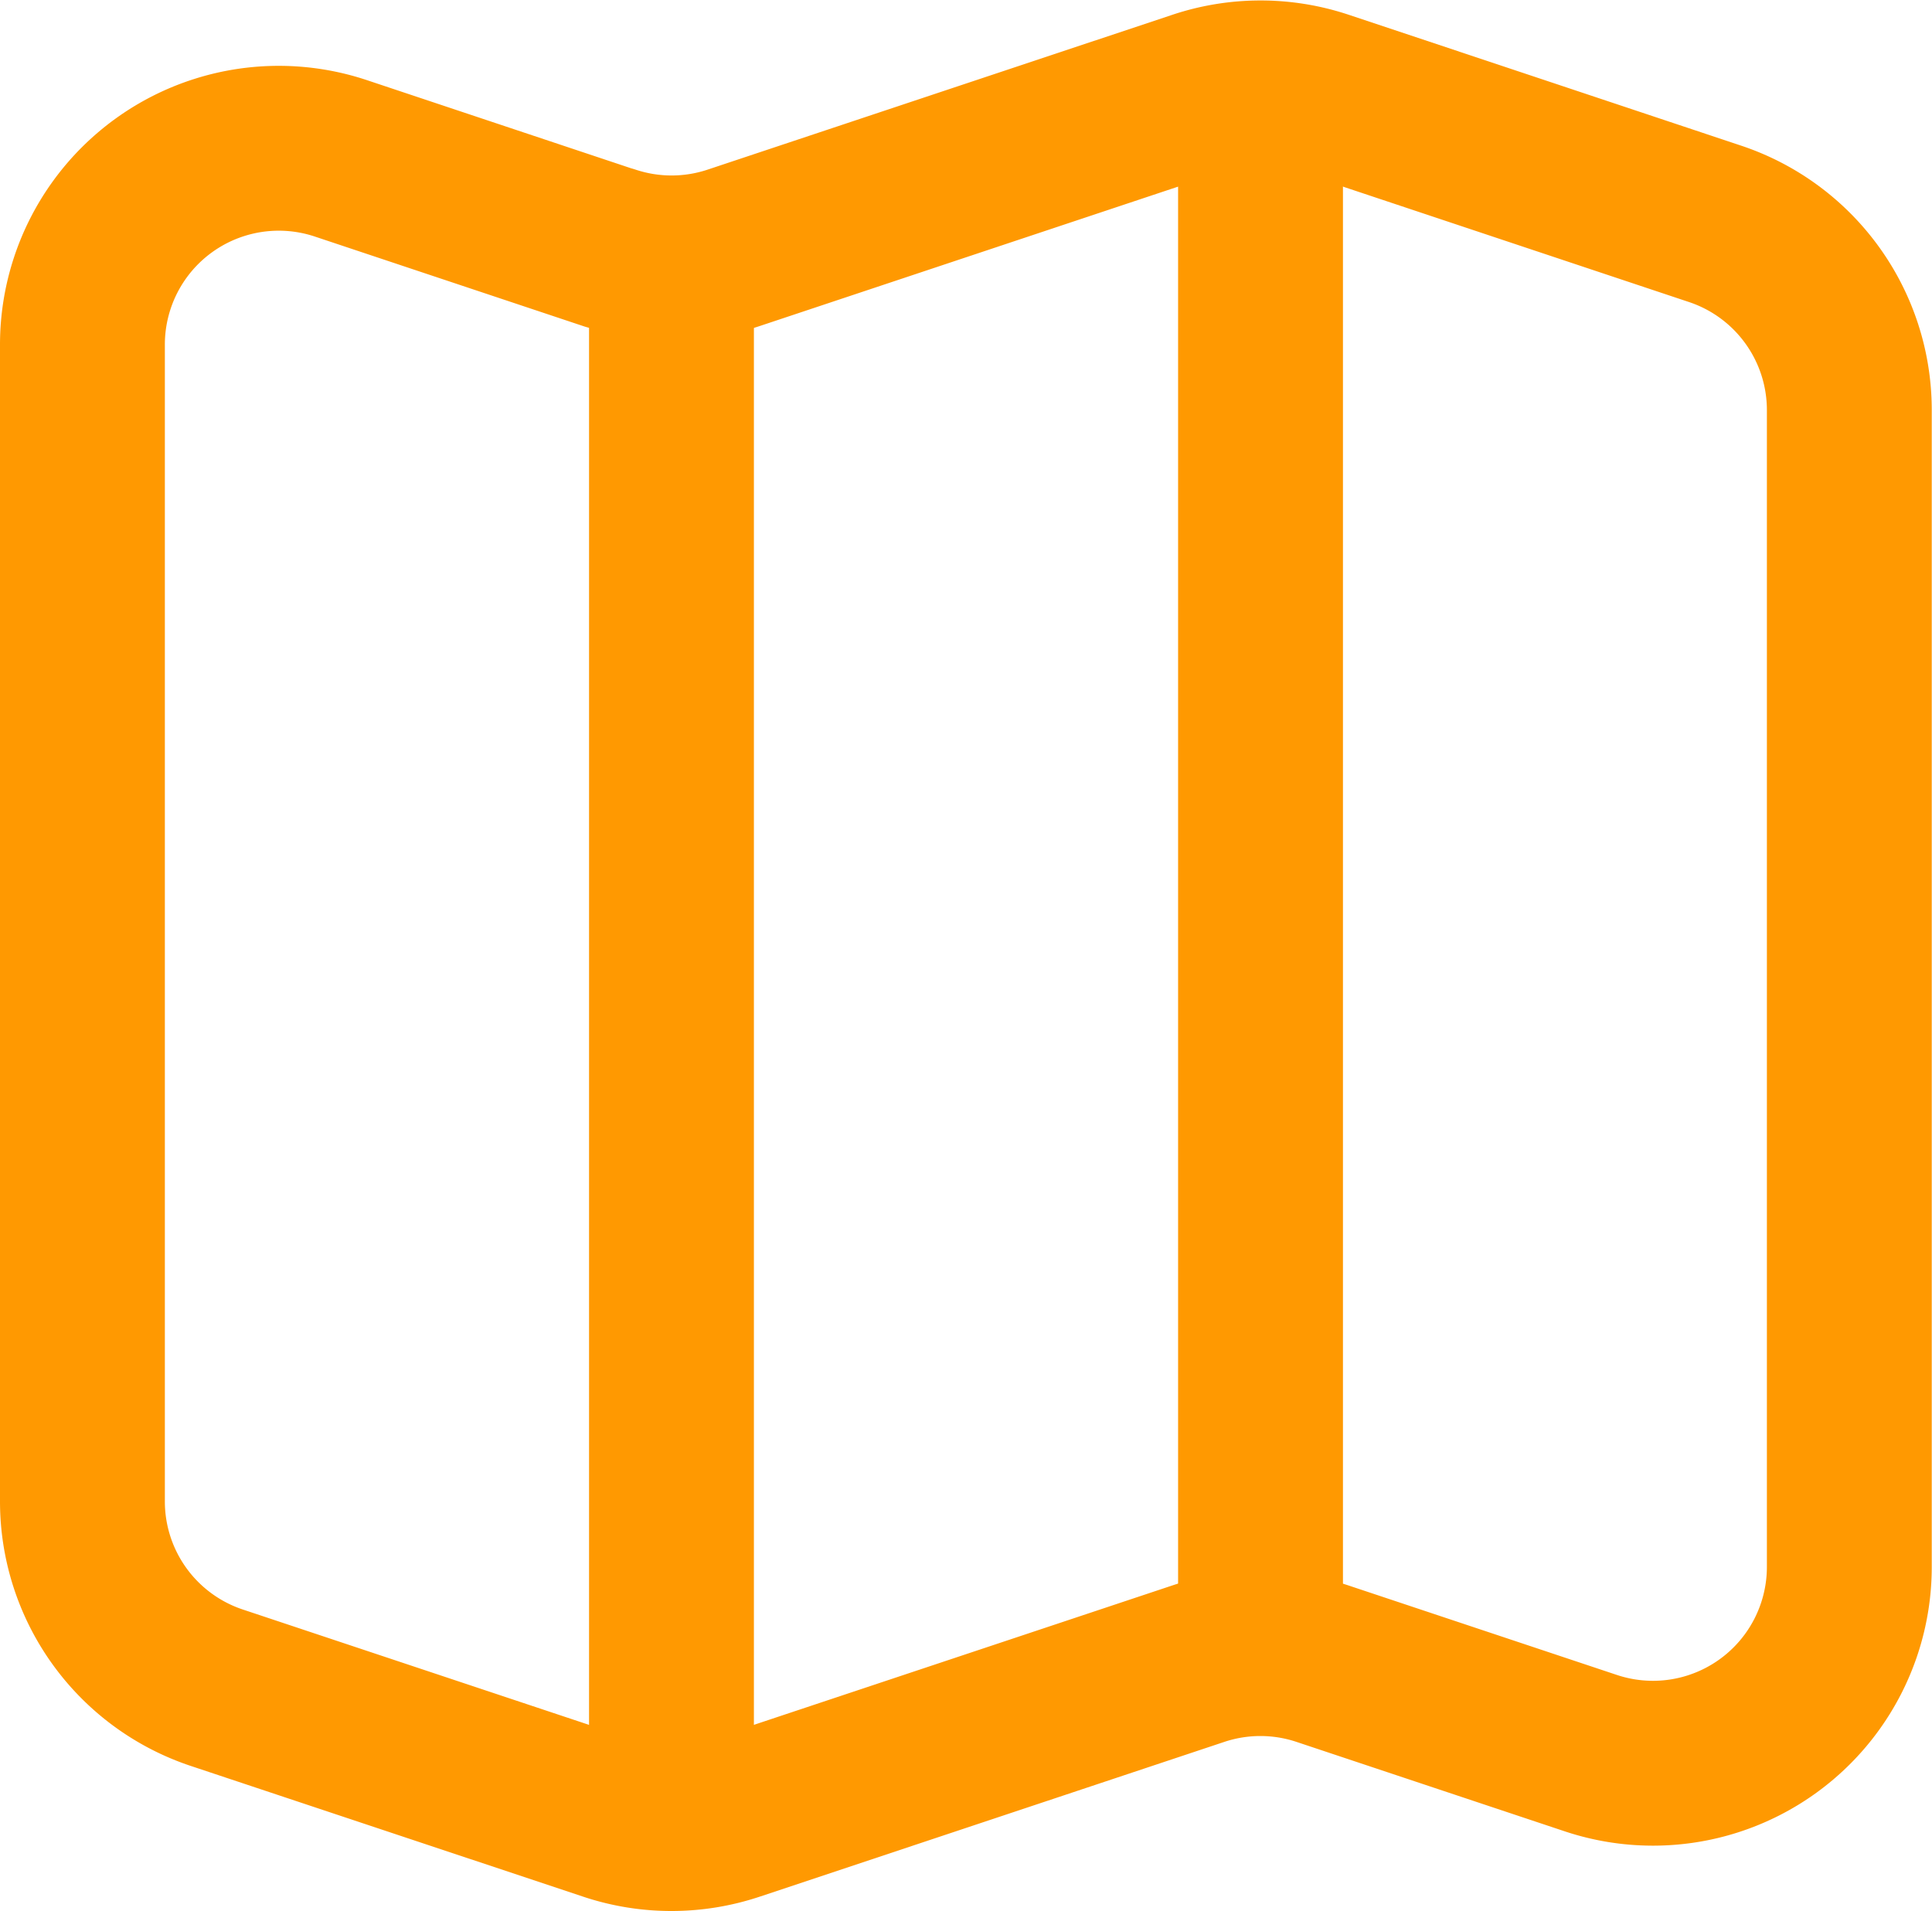
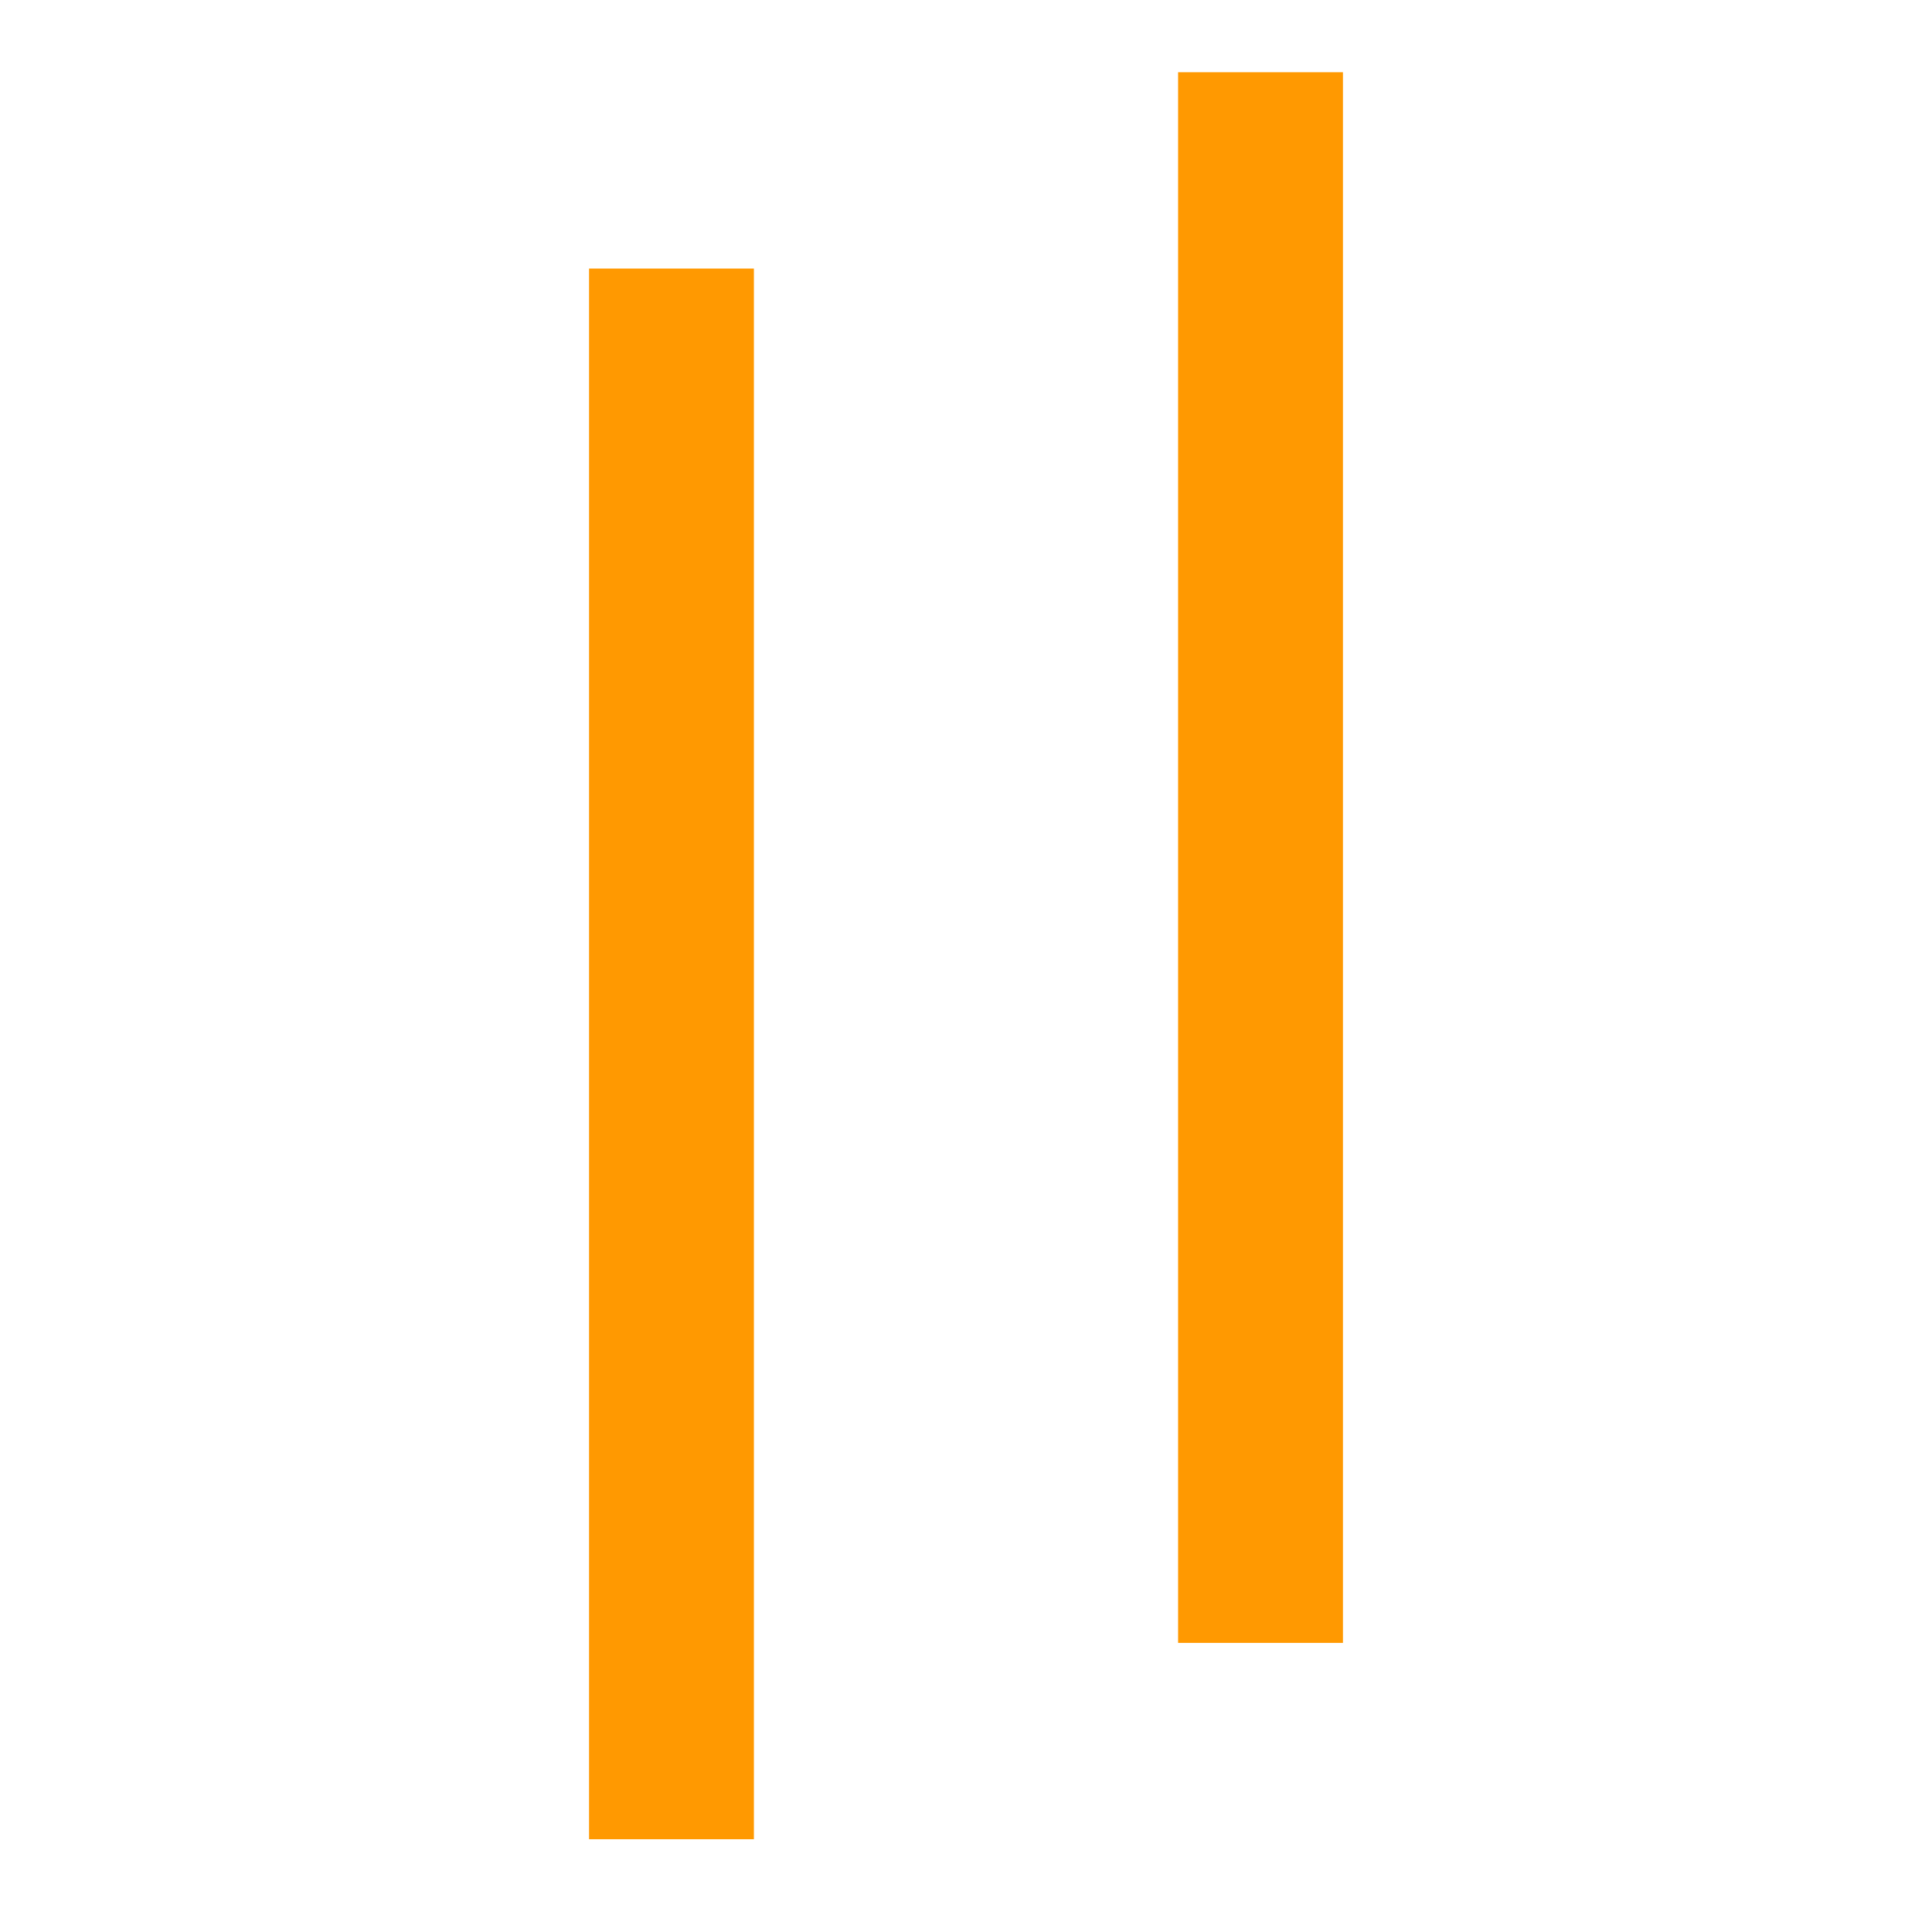
<svg xmlns="http://www.w3.org/2000/svg" width="23.438" height="23.189" viewBox="0 0 23.438 23.189">
  <g id="Icon_akar-map" data-name="Icon akar-map" transform="translate(1 0.876)">
-     <path id="Path_1418" data-name="Path 1418" d="M10.893,6.665,7.635,5.578A2.382,2.382,0,0,0,4.5,7.838V21.872a2.382,2.382,0,0,0,1.63,2.261l4.763,1.587a2.382,2.382,0,0,0,1.505,0l5.64-1.879a2.382,2.382,0,0,1,1.505,0L22.8,24.927a2.382,2.382,0,0,0,3.135-2.262V8.633a2.382,2.382,0,0,0-1.628-2.26L19.546,4.785a2.382,2.382,0,0,0-1.507,0L12.4,6.664a2.382,2.382,0,0,1-1.505,0Z" transform="translate(-4.5 -4.533)" fill="none" stroke="#ff9901" stroke-linecap="round" stroke-linejoin="round" stroke-width="2" />
    <path id="Path_1419" data-name="Path 1419" d="M13.5,6.882V25.938M20.646,4.5V23.556" transform="translate(-6.354 -4.5)" fill="none" stroke="#ff9901" stroke-linejoin="round" stroke-width="2" />
  </g>
</svg>